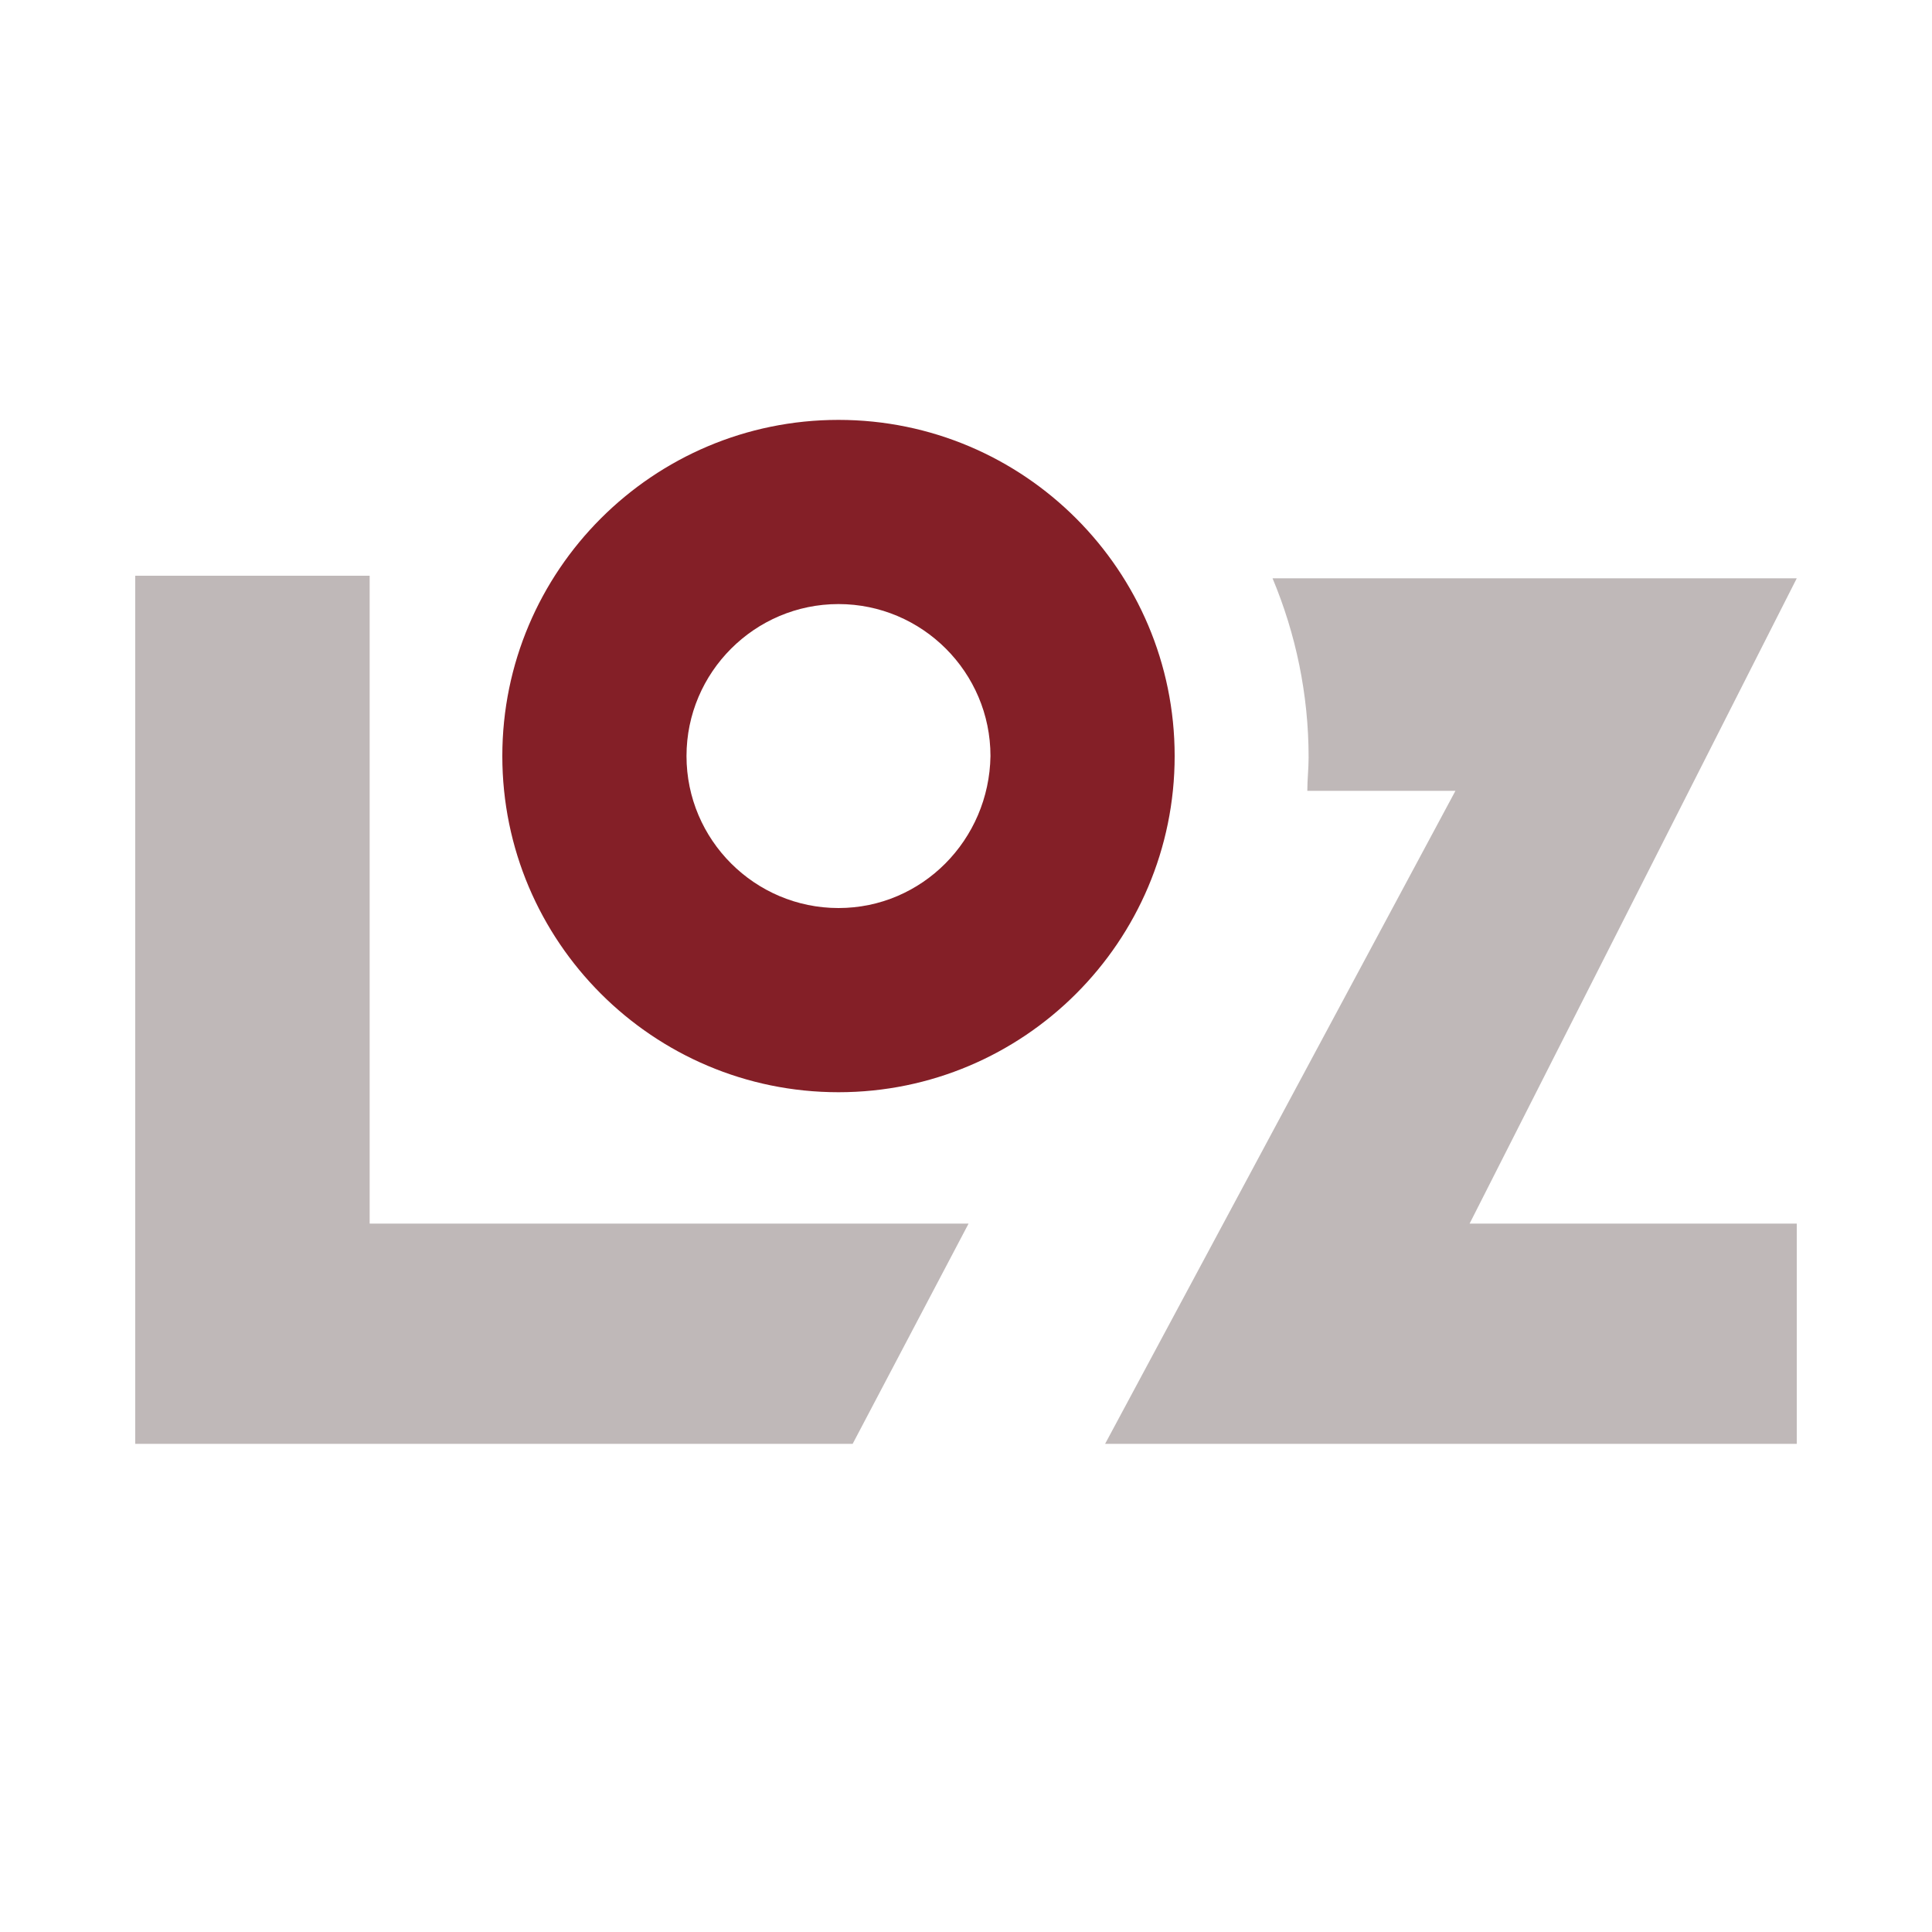
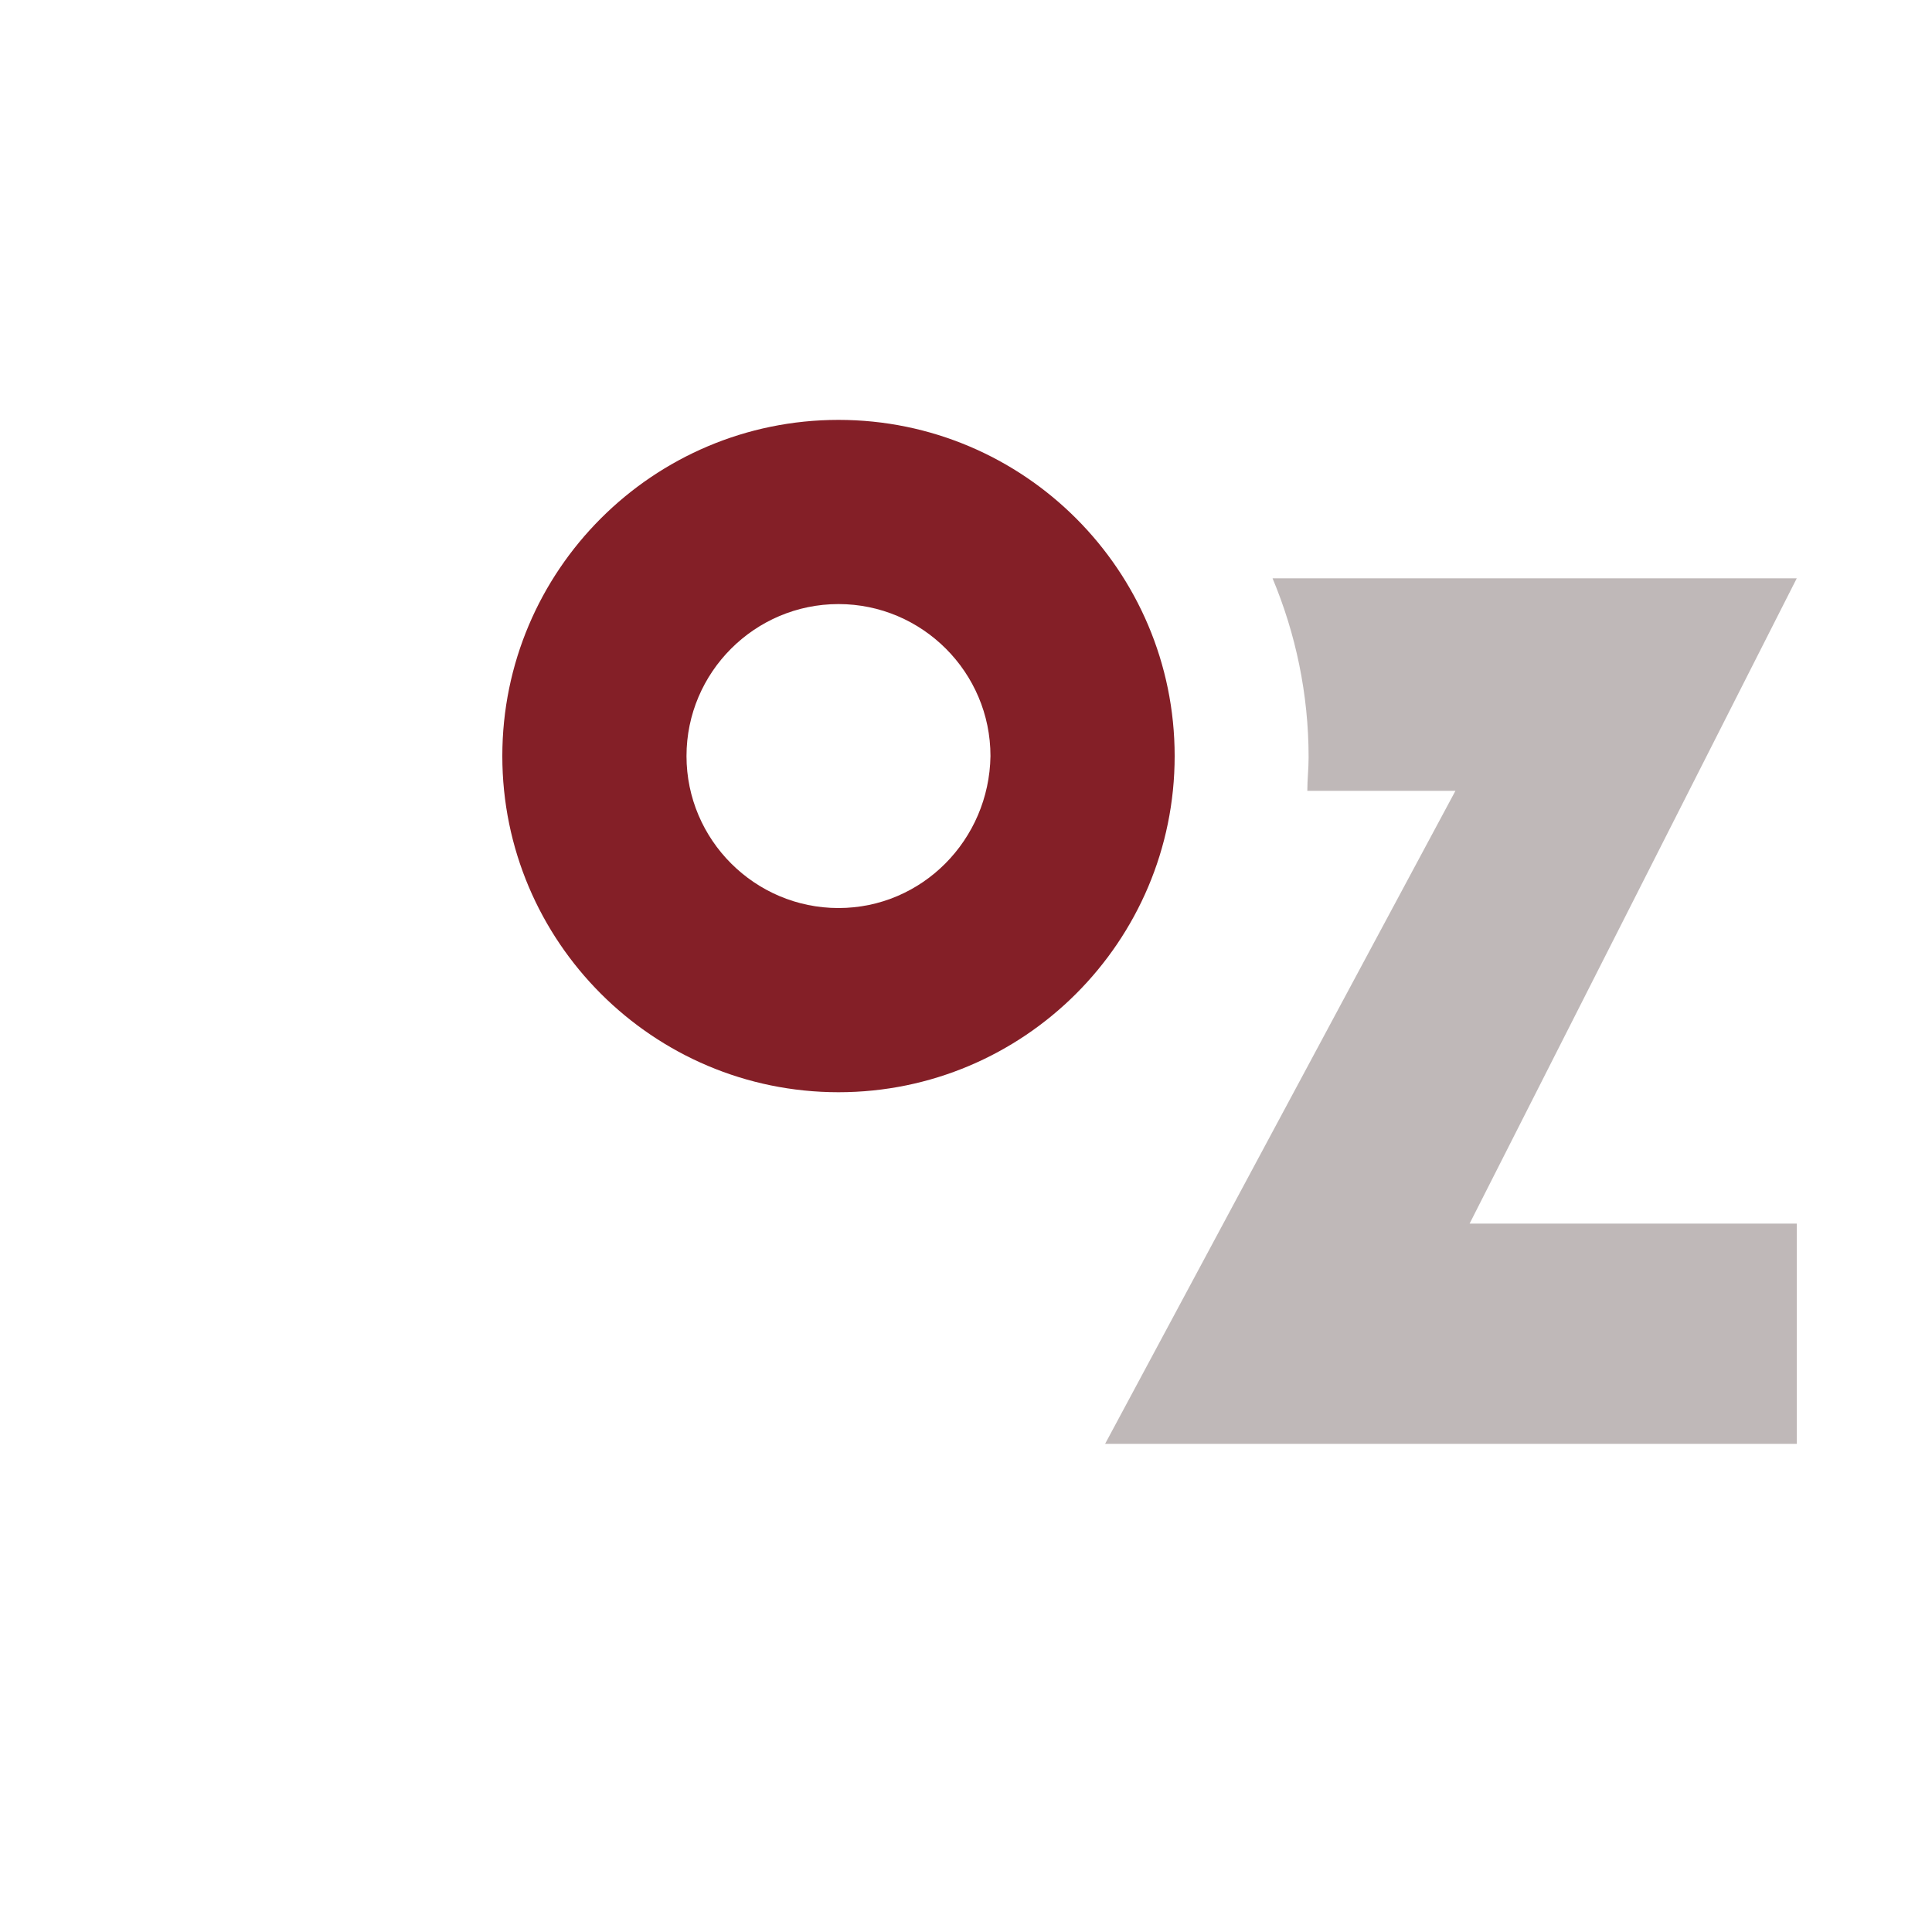
<svg xmlns="http://www.w3.org/2000/svg" version="1.1" id="Ebene_1" x="0px" y="0px" viewBox="173 0 150 150" style="enable-background:new 173 0 150 150;" xml:space="preserve">
  <style type="text/css">
	.st0{fill:#BFB8B8;}
	.st1{fill:#841F27;}
</style>
  <g>
    <path class="st0" d="M312.5,95h-25.4l25.4-50.1h-17.1H293h-21.2c1.8,4.3,2.8,9,2.8,13.9c0,0.9-0.1,1.7-0.1,2.6H286l-27.2,50.7h17.1   h2.4h34.2L312.5,95L312.5,95z" />
-     <polygon class="st0" points="201.7,95 201.7,44.7 183.5,44.7 183.5,112.1 197.2,112.1 201.7,112.1 239.2,112.1 248.2,95  " />
    <path class="st1" d="M238.1,70.5c-6.5,0-11.8-5.3-11.8-11.8c0-6.5,5.3-11.8,11.8-11.8c6.5,0,11.8,5.3,11.8,11.8   C249.8,65.2,244.6,70.5,238.1,70.5 M238.1,32.6c-14.4,0-26.1,11.7-26.1,26.1c0,14.4,11.7,26.1,26.1,26.1   c14.4,0,26.1-11.7,26.1-26.1C264.2,44.3,252.5,32.6,238.1,32.6" />
  </g>
</svg>